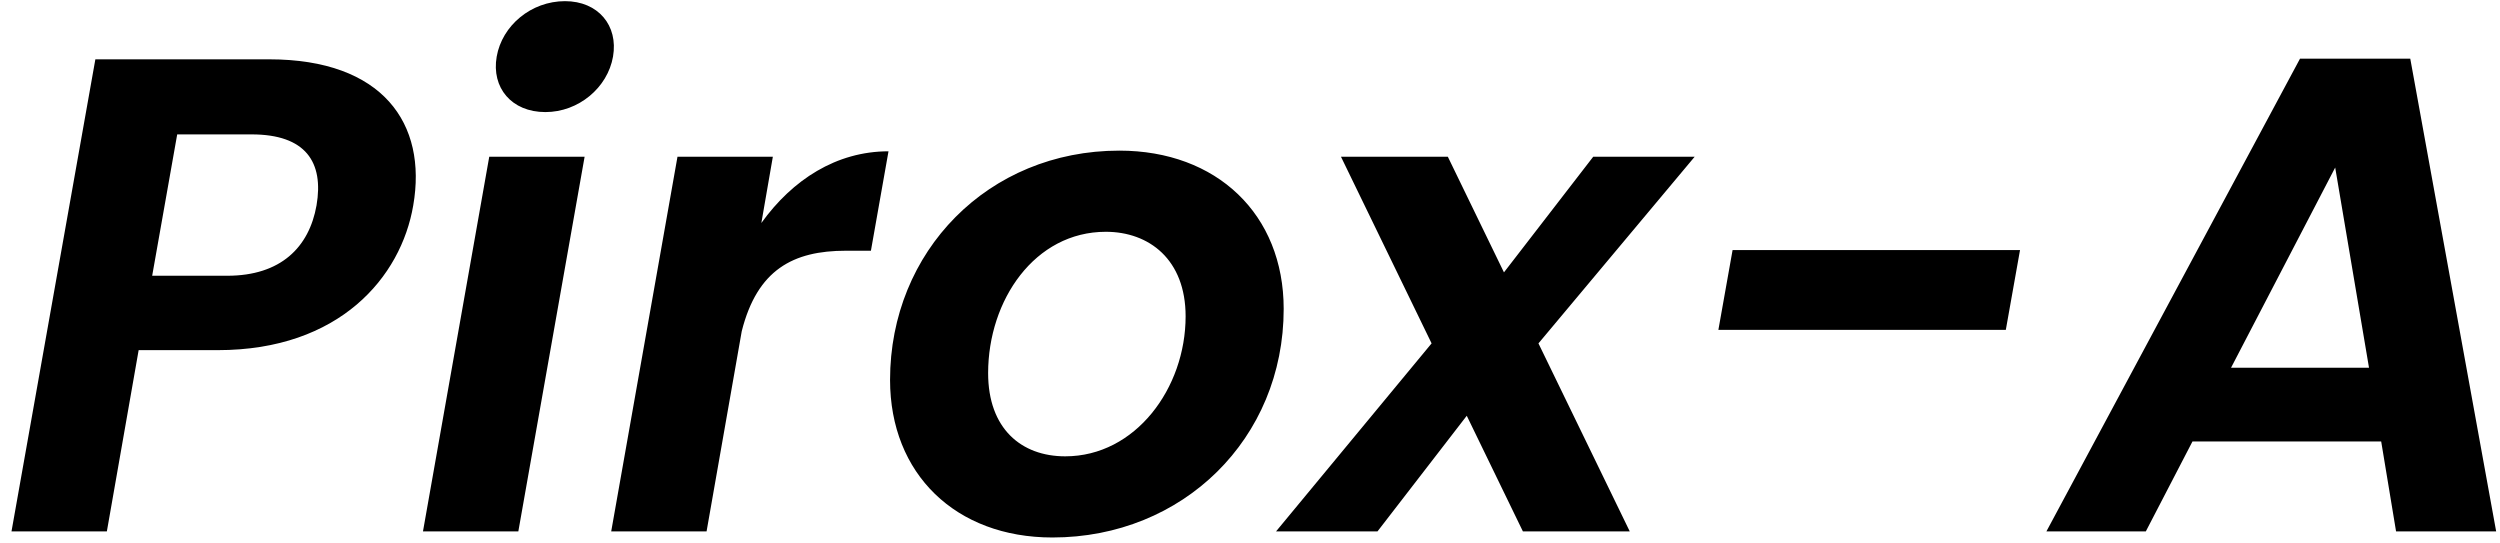
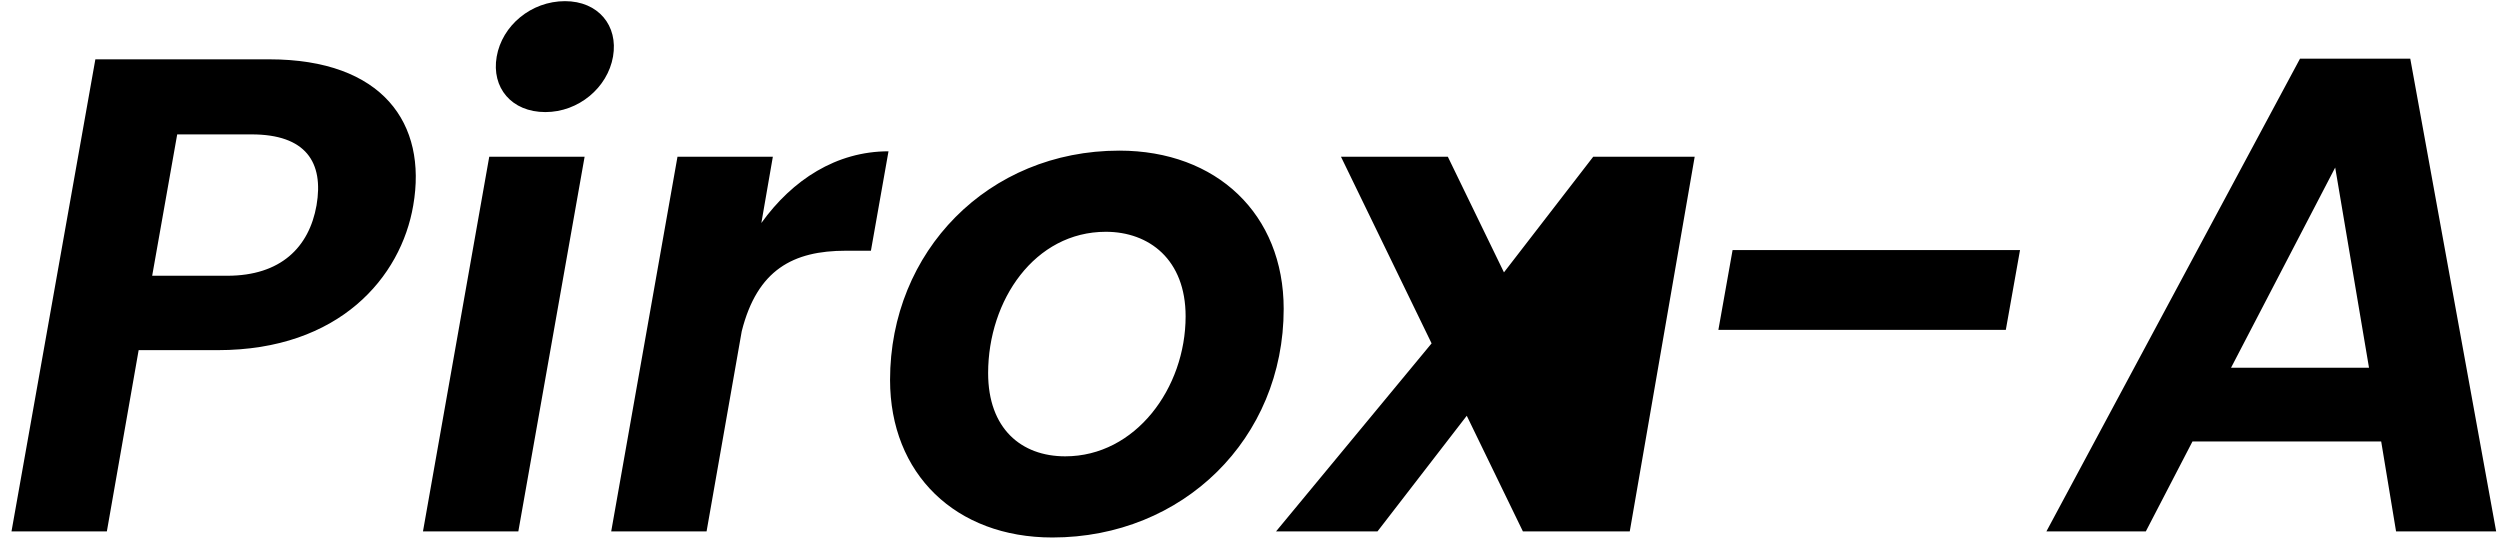
<svg xmlns="http://www.w3.org/2000/svg" width="207" height="45" viewBox="0 0 207 45" fill="none">
-   <path d="M12.6 22.832H18.816C23.24 22.832 25.592 20.48 26.208 17.008C26.824 13.424 25.312 11.128 20.832 11.128H14.672L12.6 22.832ZM34.216 17.008C33.208 22.944 28.112 28.992 18.032 28.992H11.48L8.848 44H0.952L7.896 4.912H22.288C31.696 4.912 35.392 10.232 34.216 17.008ZM35.022 44L40.51 12.976H48.406L42.918 44H35.022ZM45.158 9.28C42.358 9.28 40.678 7.264 41.126 4.688C41.574 2.112 43.982 0.096 46.782 0.096C49.526 0.096 51.206 2.112 50.758 4.688C50.31 7.264 47.902 9.28 45.158 9.28ZM58.504 44H50.608L56.096 12.976H63.992L63.04 18.464C65.616 14.88 69.256 12.528 73.568 12.528L72.112 20.76H70.04C65.672 20.76 62.704 22.328 61.416 27.424L58.504 44ZM106.289 25.576C106.289 36.328 97.945 44.504 87.137 44.504C79.129 44.504 73.697 39.24 73.697 31.456C73.697 20.816 81.817 12.472 92.681 12.472C100.745 12.472 106.289 17.736 106.289 25.576ZM81.817 30.896C81.817 35.488 84.561 37.784 88.201 37.784C94.025 37.784 98.169 32.128 98.169 26.192C98.169 21.488 95.145 19.192 91.561 19.192C85.681 19.192 81.817 24.848 81.817 30.896ZM126.096 44L121.448 34.424L114.056 44H105.656L118.536 28.432L111.032 12.976H119.88L124.528 22.552L131.92 12.976H140.32L127.384 28.432L134.944 44H126.096ZM142.282 27.312L143.458 20.704H167.258L166.082 27.312H142.282ZM198.394 44L197.162 36.552H181.538L177.674 44H169.442L190.442 4.856H199.57L206.682 44H198.394ZM196.154 30.448L193.354 13.872L184.73 30.448H196.154Z" fill="black" />
+   <path d="M12.6 22.832H18.816C23.24 22.832 25.592 20.48 26.208 17.008C26.824 13.424 25.312 11.128 20.832 11.128H14.672L12.6 22.832ZM34.216 17.008C33.208 22.944 28.112 28.992 18.032 28.992H11.48L8.848 44H0.952L7.896 4.912H22.288C31.696 4.912 35.392 10.232 34.216 17.008ZM35.022 44L40.51 12.976H48.406L42.918 44H35.022ZM45.158 9.28C42.358 9.28 40.678 7.264 41.126 4.688C41.574 2.112 43.982 0.096 46.782 0.096C49.526 0.096 51.206 2.112 50.758 4.688C50.31 7.264 47.902 9.28 45.158 9.28ZM58.504 44H50.608L56.096 12.976H63.992L63.04 18.464C65.616 14.88 69.256 12.528 73.568 12.528L72.112 20.76H70.04C65.672 20.76 62.704 22.328 61.416 27.424L58.504 44ZM106.289 25.576C106.289 36.328 97.945 44.504 87.137 44.504C79.129 44.504 73.697 39.24 73.697 31.456C73.697 20.816 81.817 12.472 92.681 12.472C100.745 12.472 106.289 17.736 106.289 25.576ZM81.817 30.896C81.817 35.488 84.561 37.784 88.201 37.784C94.025 37.784 98.169 32.128 98.169 26.192C98.169 21.488 95.145 19.192 91.561 19.192C85.681 19.192 81.817 24.848 81.817 30.896ZM126.096 44L121.448 34.424L114.056 44H105.656L118.536 28.432L111.032 12.976H119.88L124.528 22.552L131.92 12.976H140.32L134.944 44H126.096ZM142.282 27.312L143.458 20.704H167.258L166.082 27.312H142.282ZM198.394 44L197.162 36.552H181.538L177.674 44H169.442L190.442 4.856H199.57L206.682 44H198.394ZM196.154 30.448L193.354 13.872L184.73 30.448H196.154Z" fill="black" />
</svg>